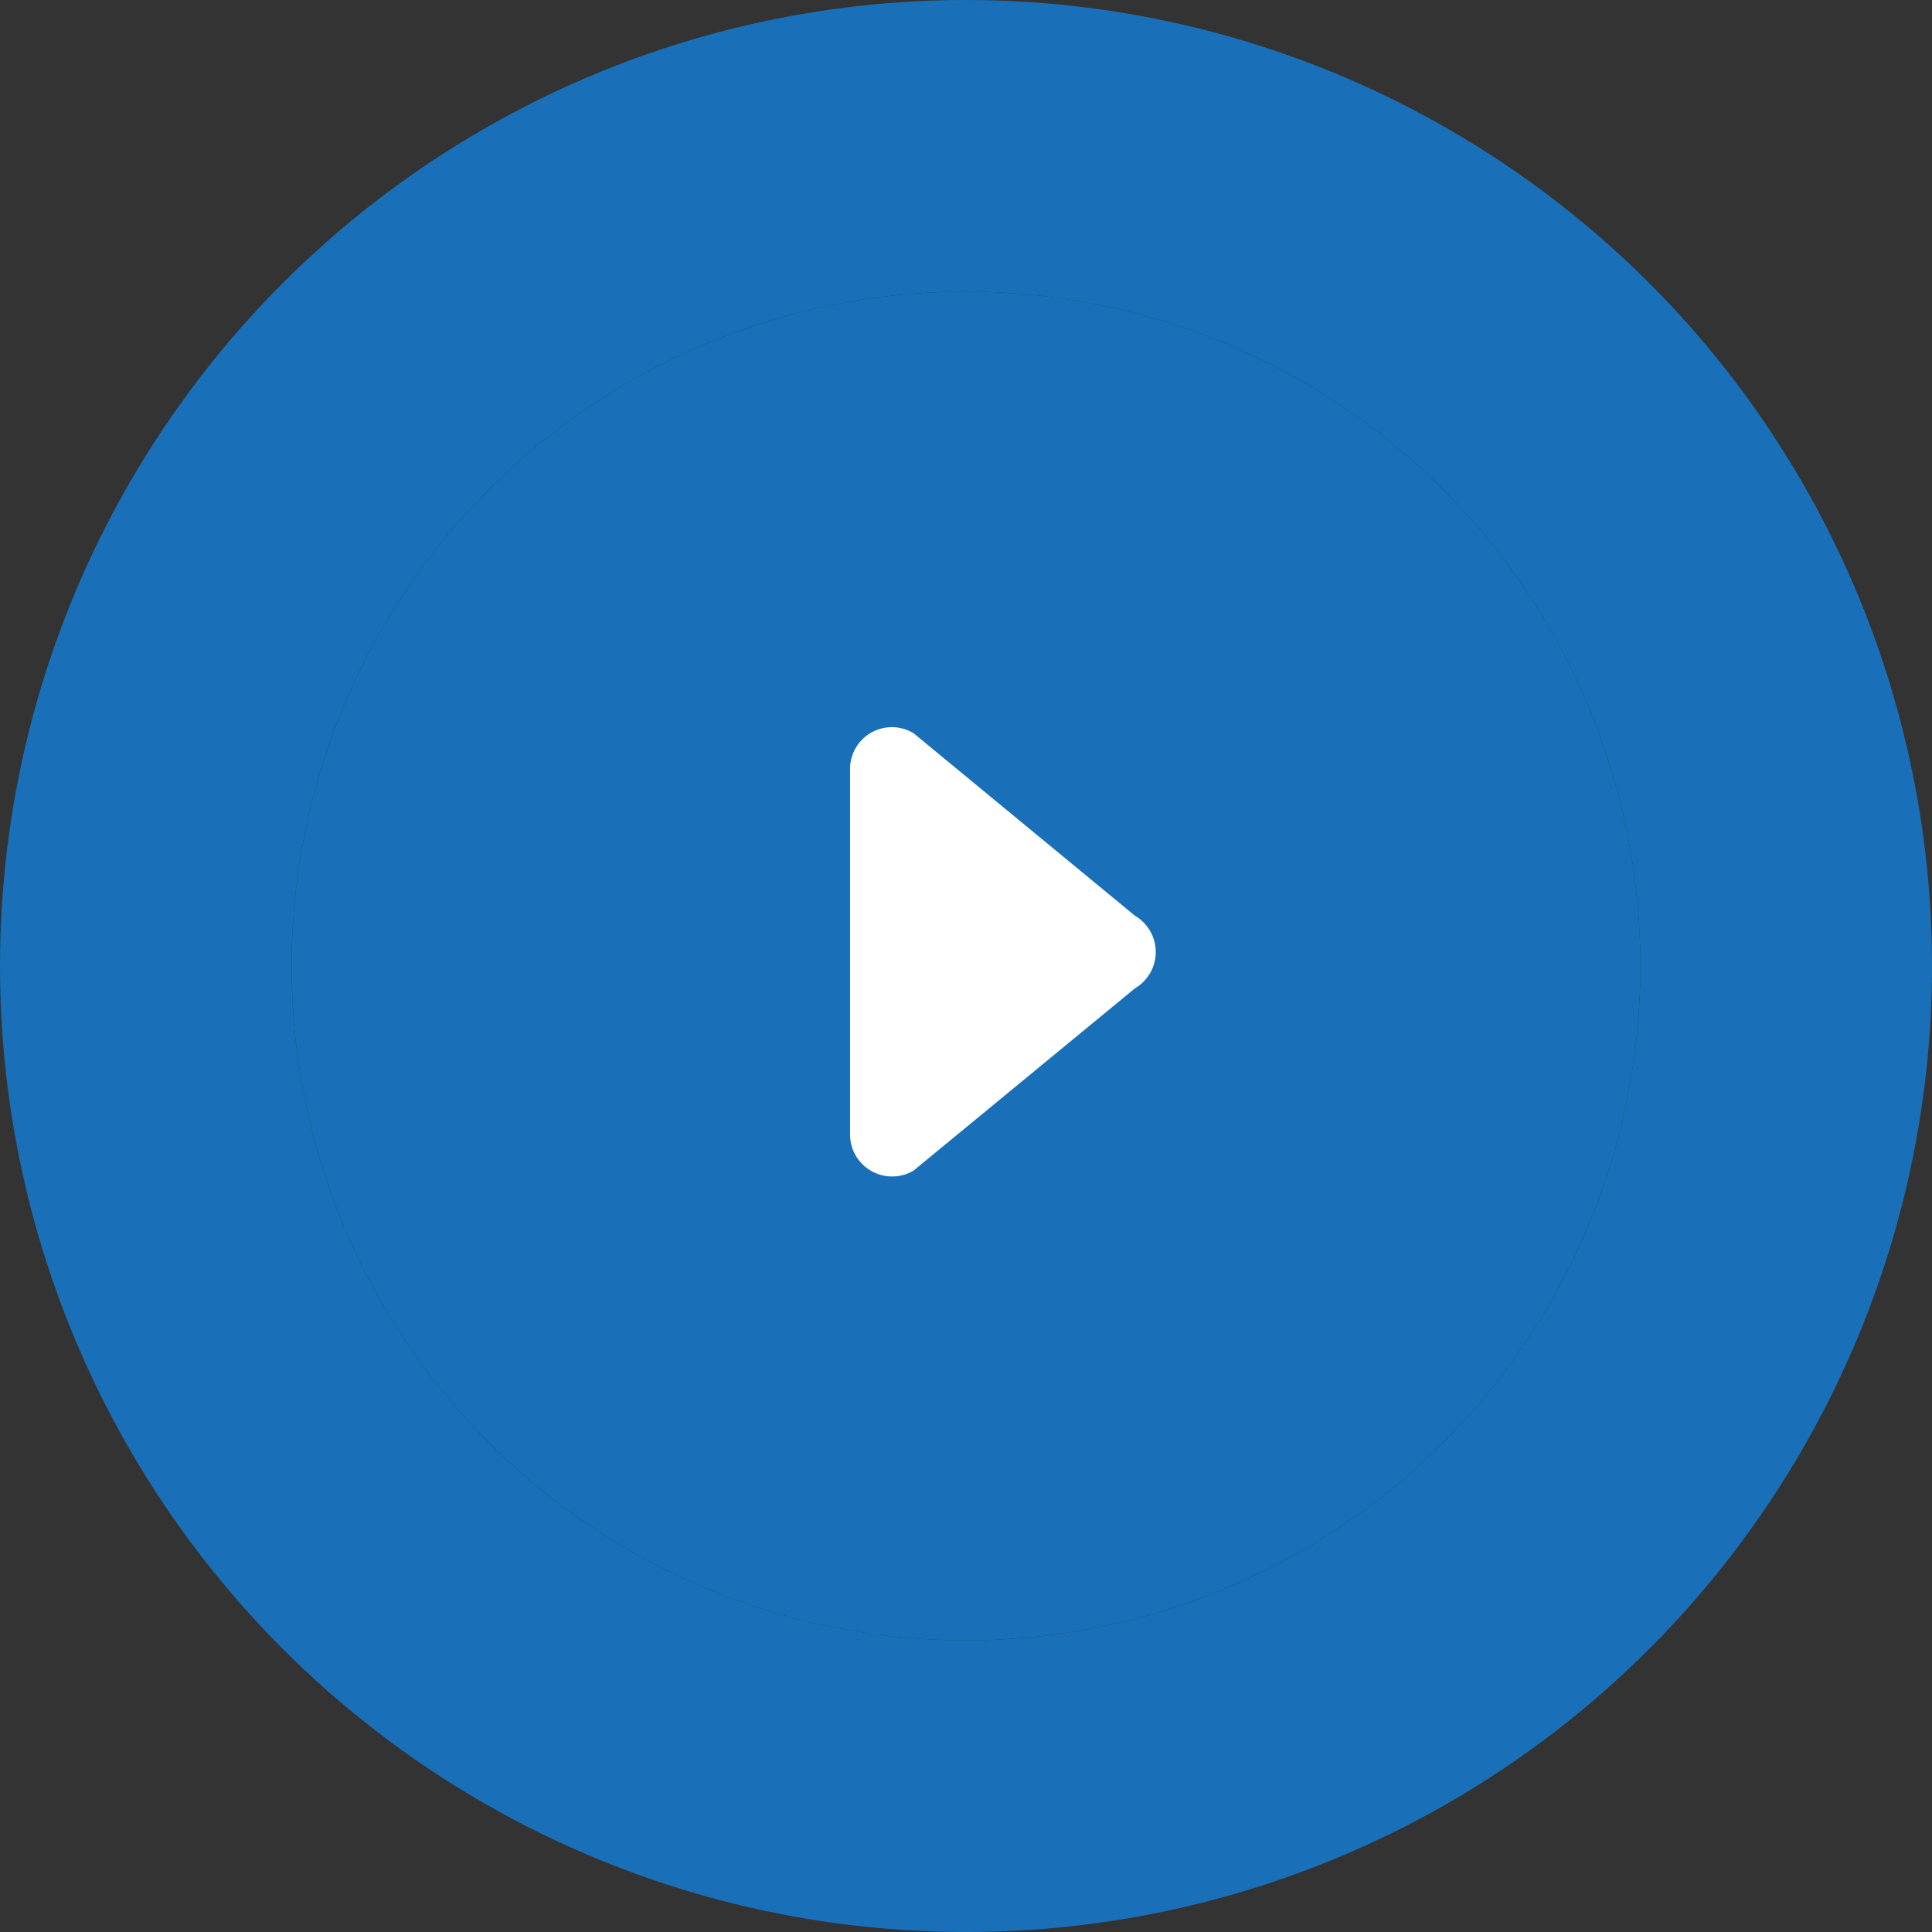
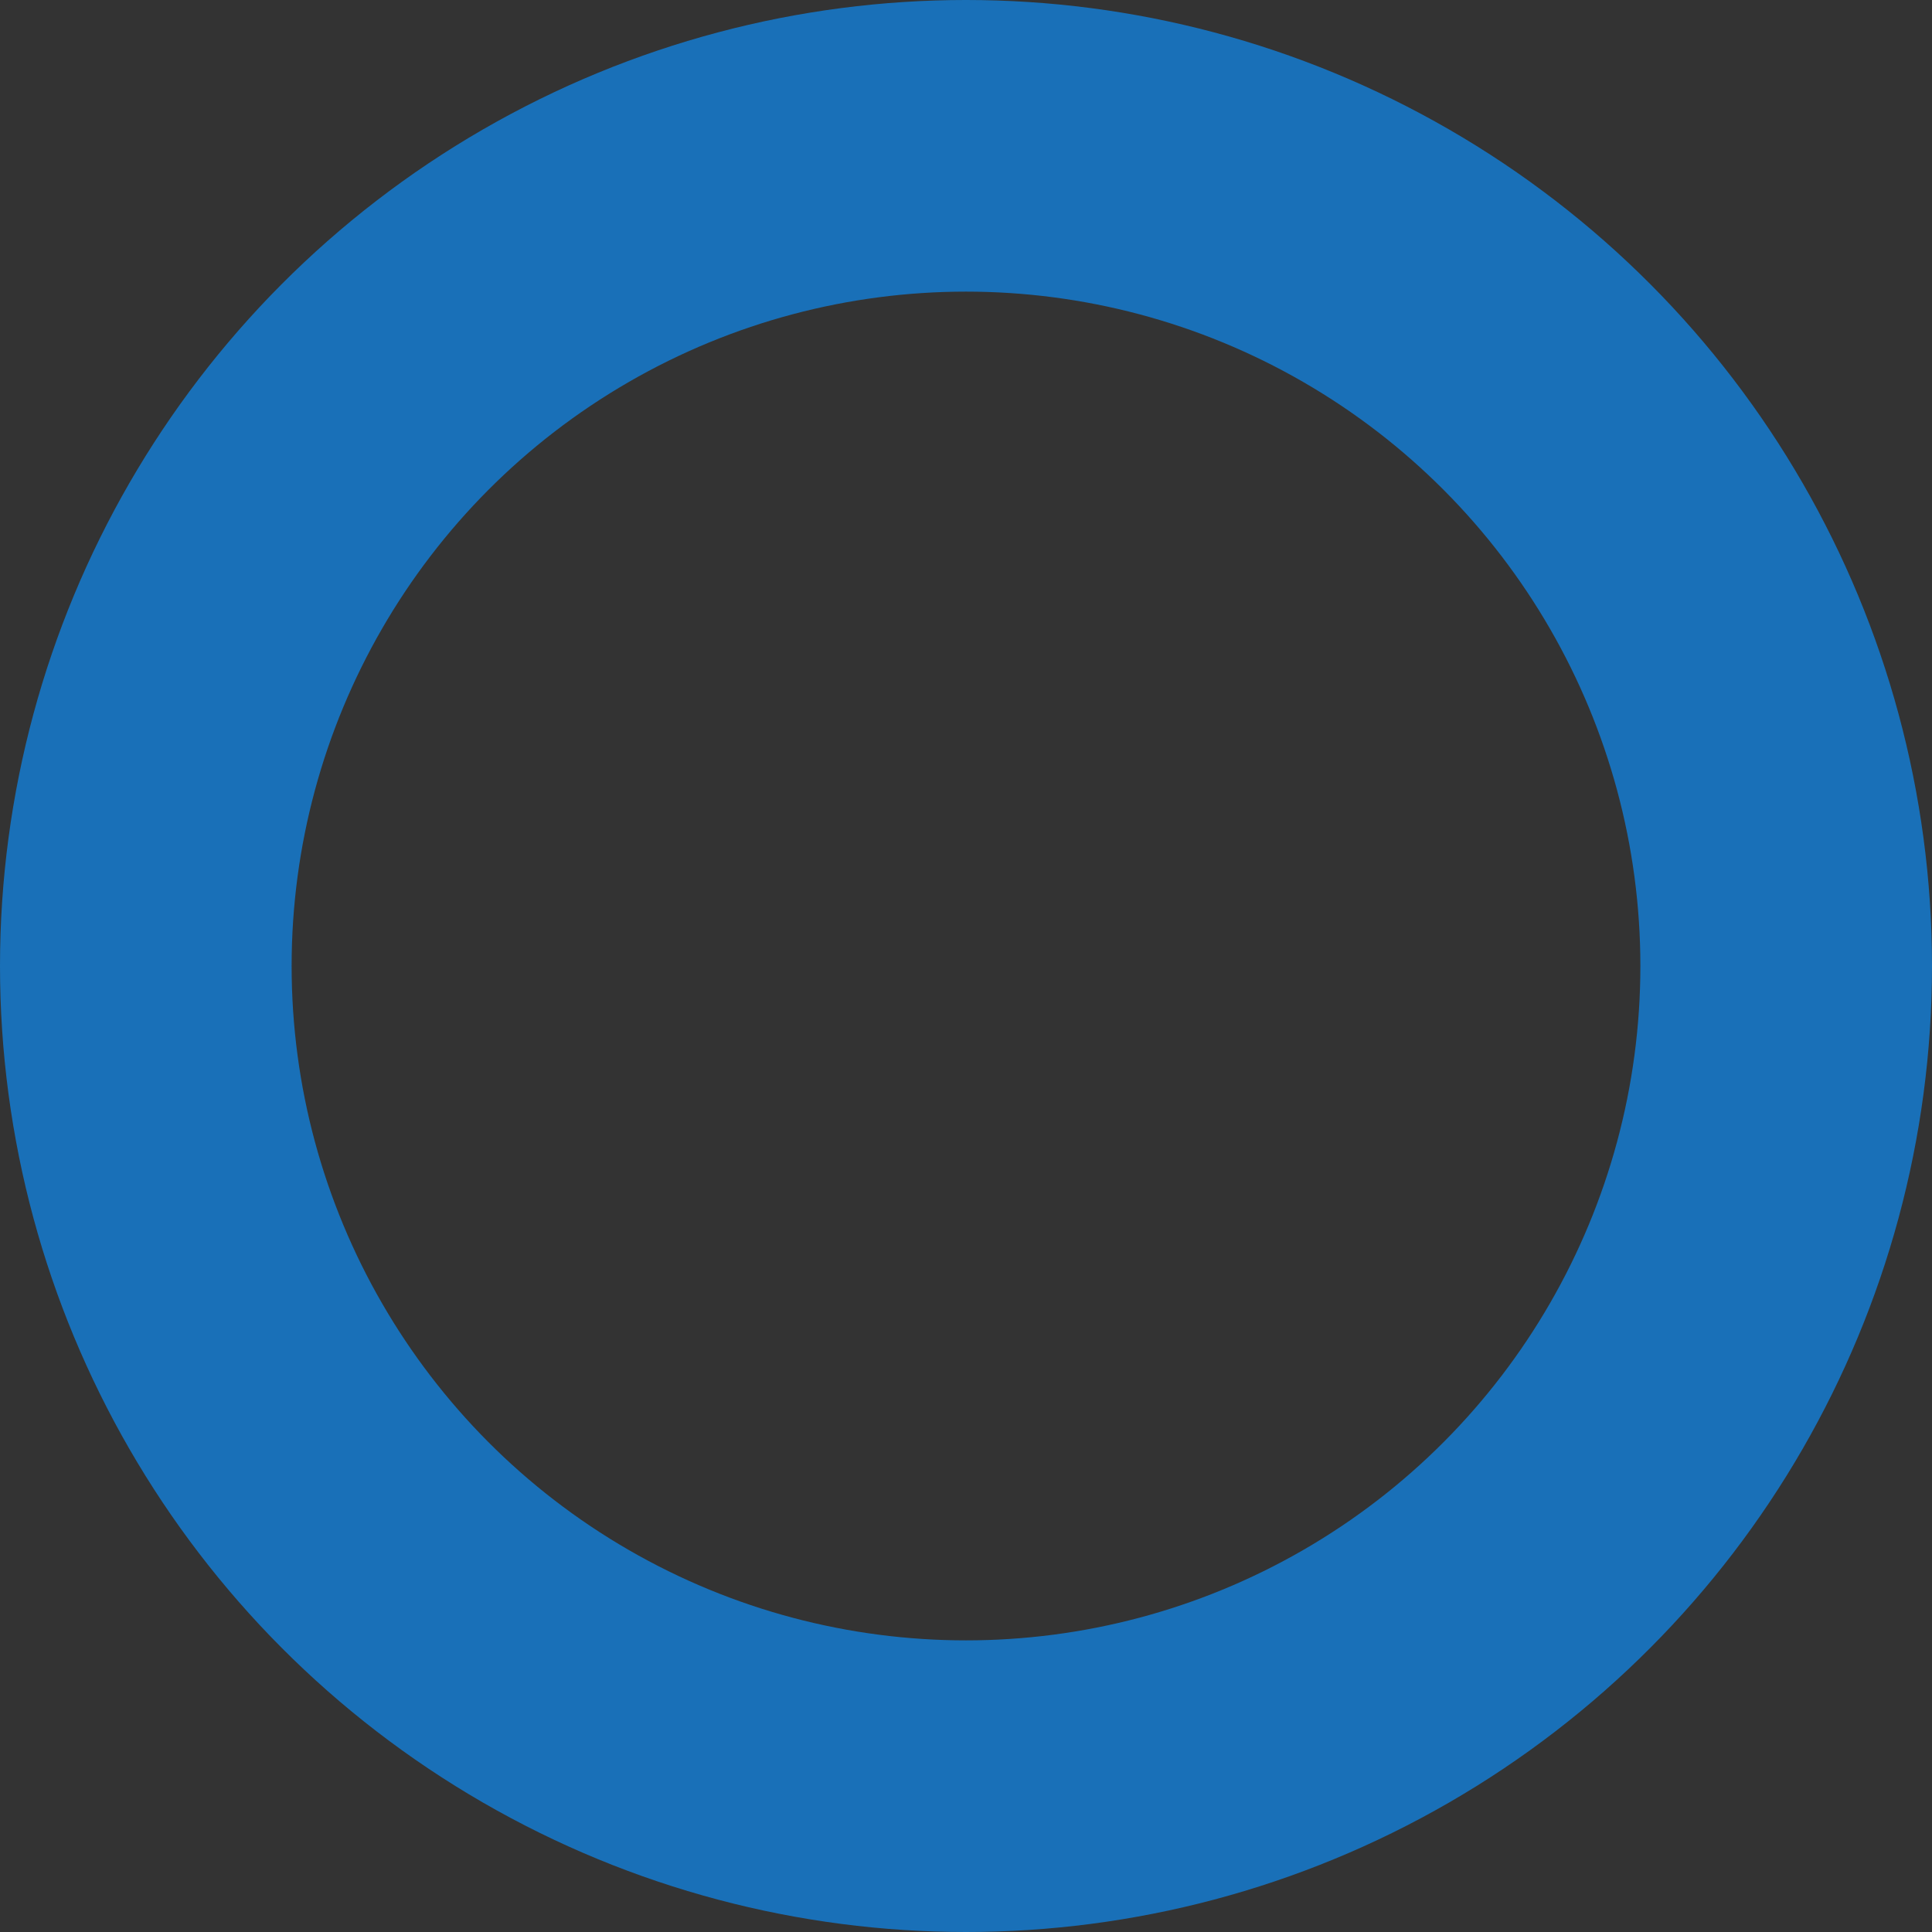
<svg xmlns="http://www.w3.org/2000/svg" width="53" height="53" viewBox="0 0 53 53">
  <rect x="0" y="0" width="53" height="53" fill="#333333" stroke="none" />
  <g id="video-icon" transform="translate(-1009.5 -6220.5)">
    <g id="Ellipse_43" data-name="Ellipse 43" transform="translate(1017.5 6228.5)" fill="#1970b8" stroke="#1970b8" stroke-width="8">
-       <circle cx="18.5" cy="18.5" r="18.5" stroke="none" />
      <circle cx="18.5" cy="18.5" r="22.5" fill="none" />
    </g>
-     <path id="Icon_awesome-play" data-name="Icon awesome-play" d="M7.815,5.167,1.742.16A1.148,1.148,0,0,0,0,1.154V11.165a1.154,1.154,0,0,0,1.742.994l6.073-5A1.154,1.154,0,0,0,7.815,5.167Z" transform="translate(1032.819 6240.454)" fill="#fff" />
  </g>
</svg>